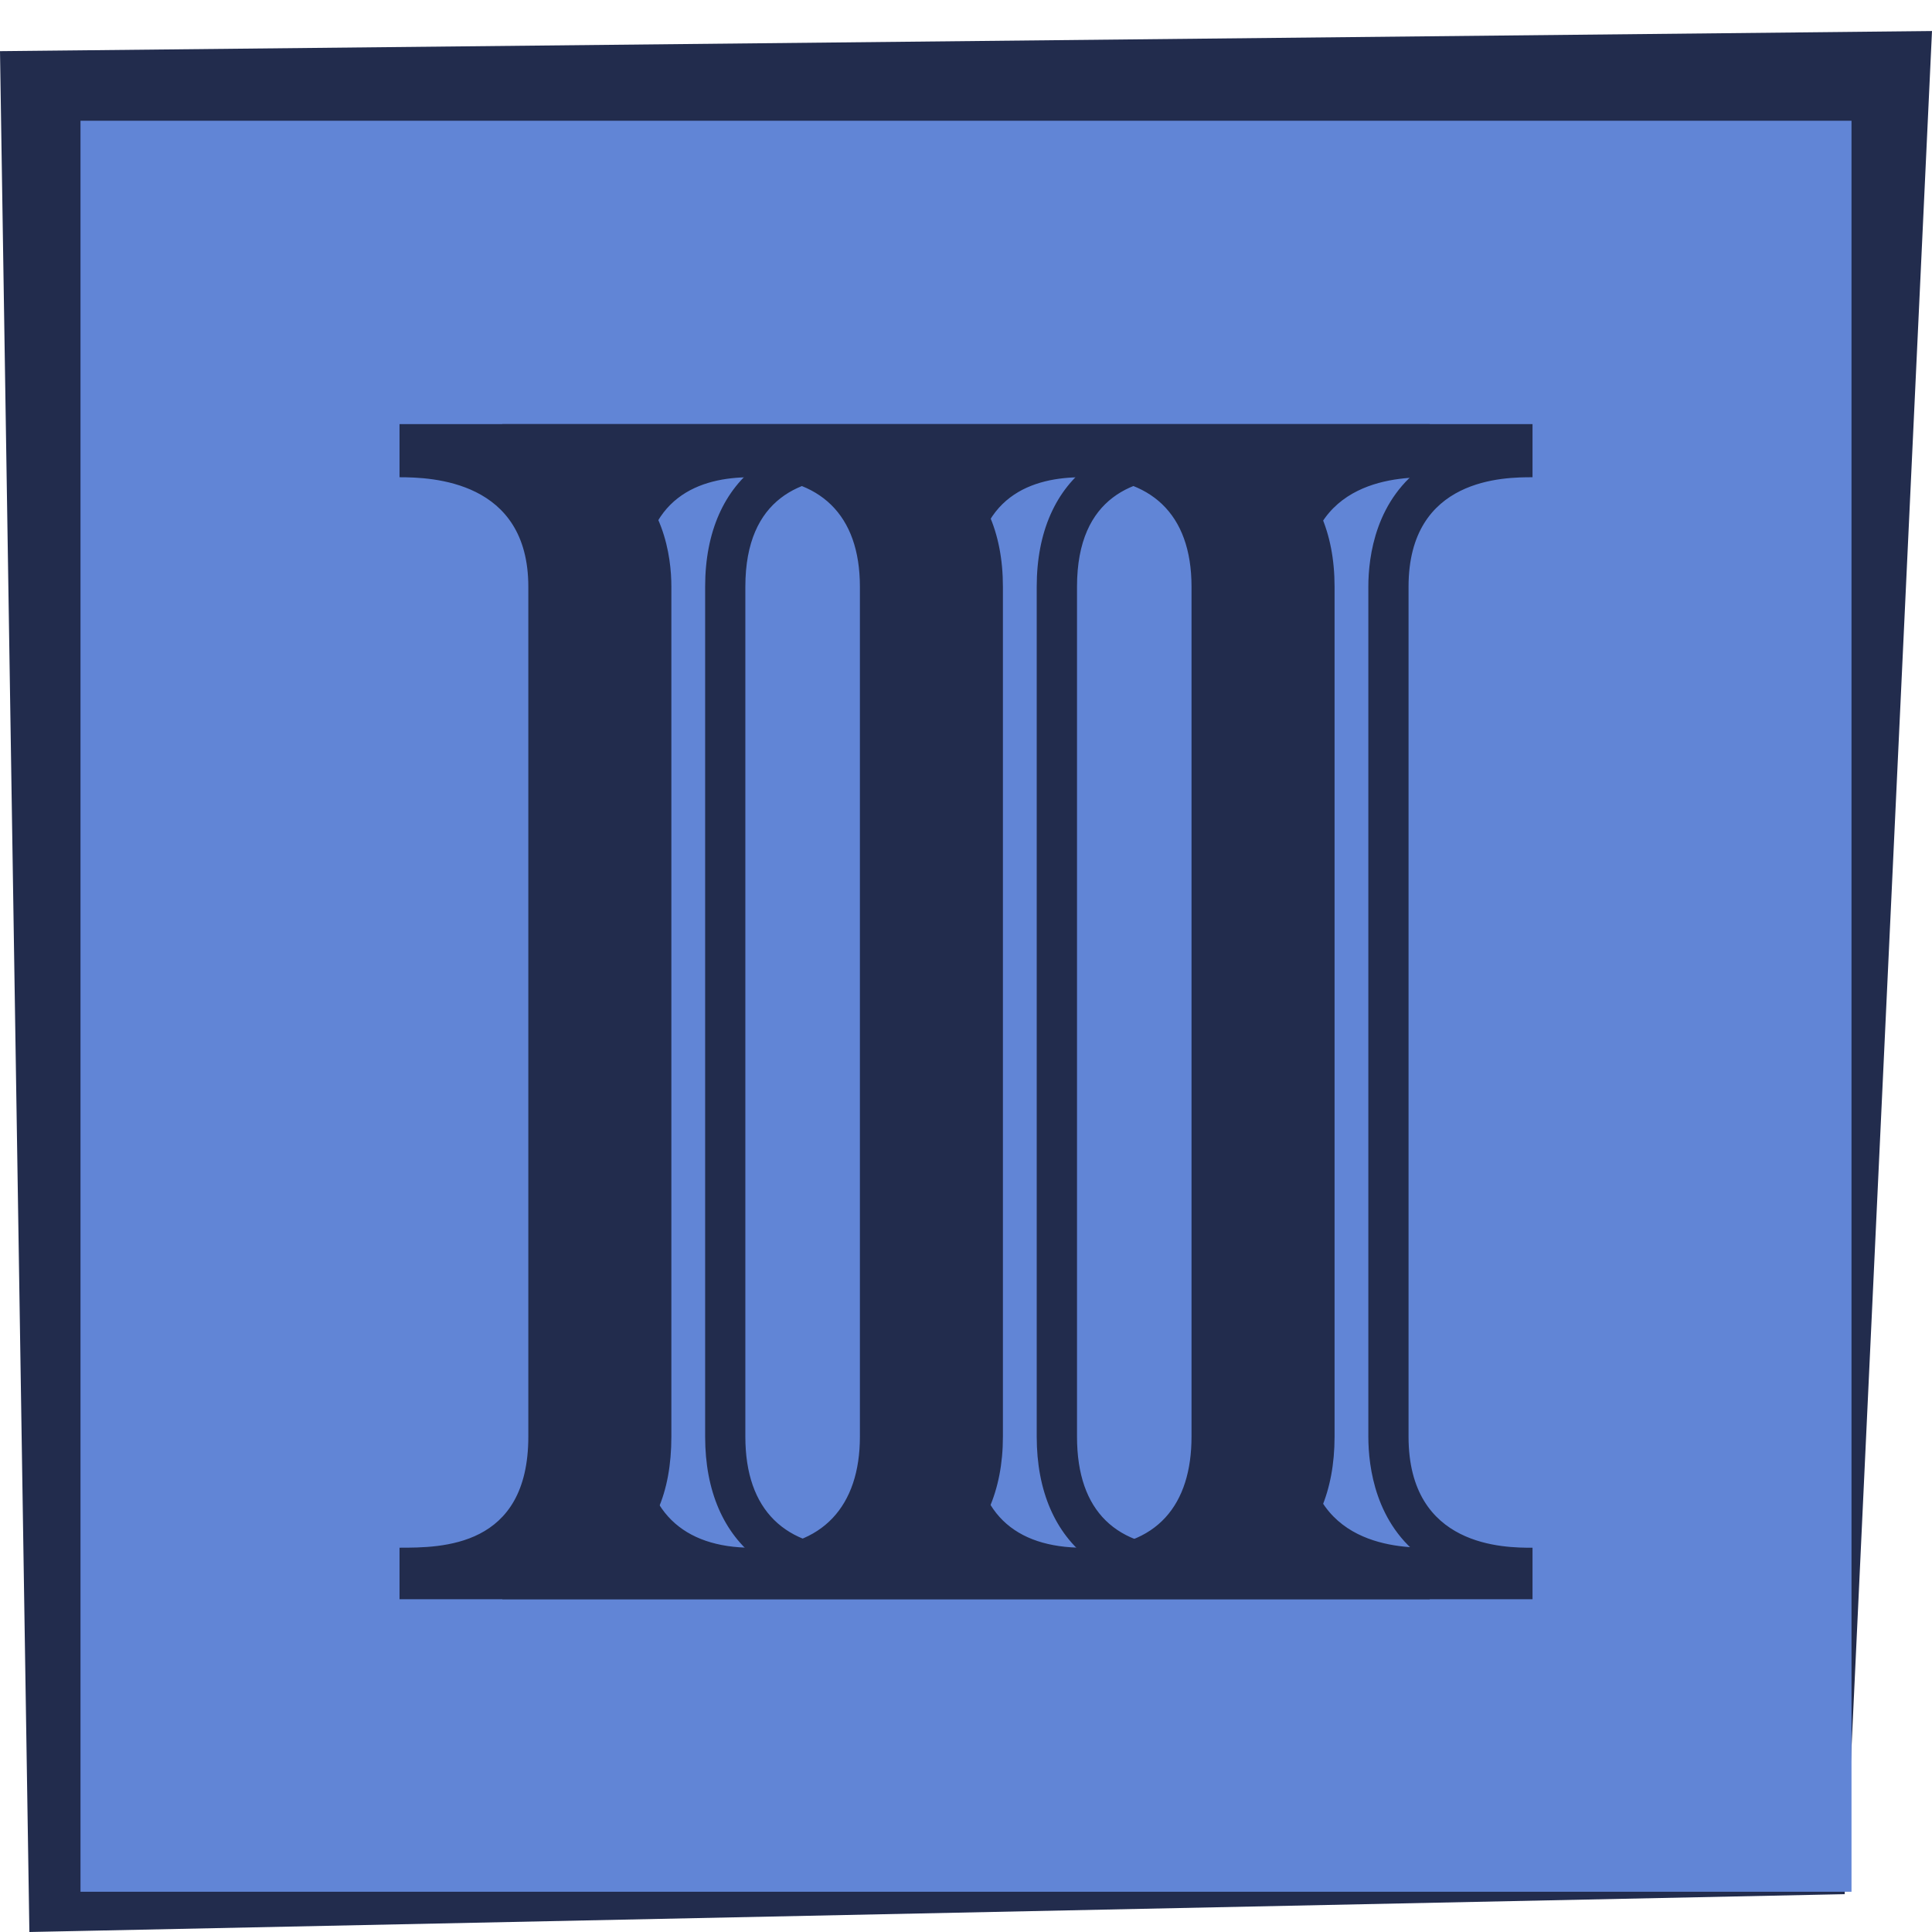
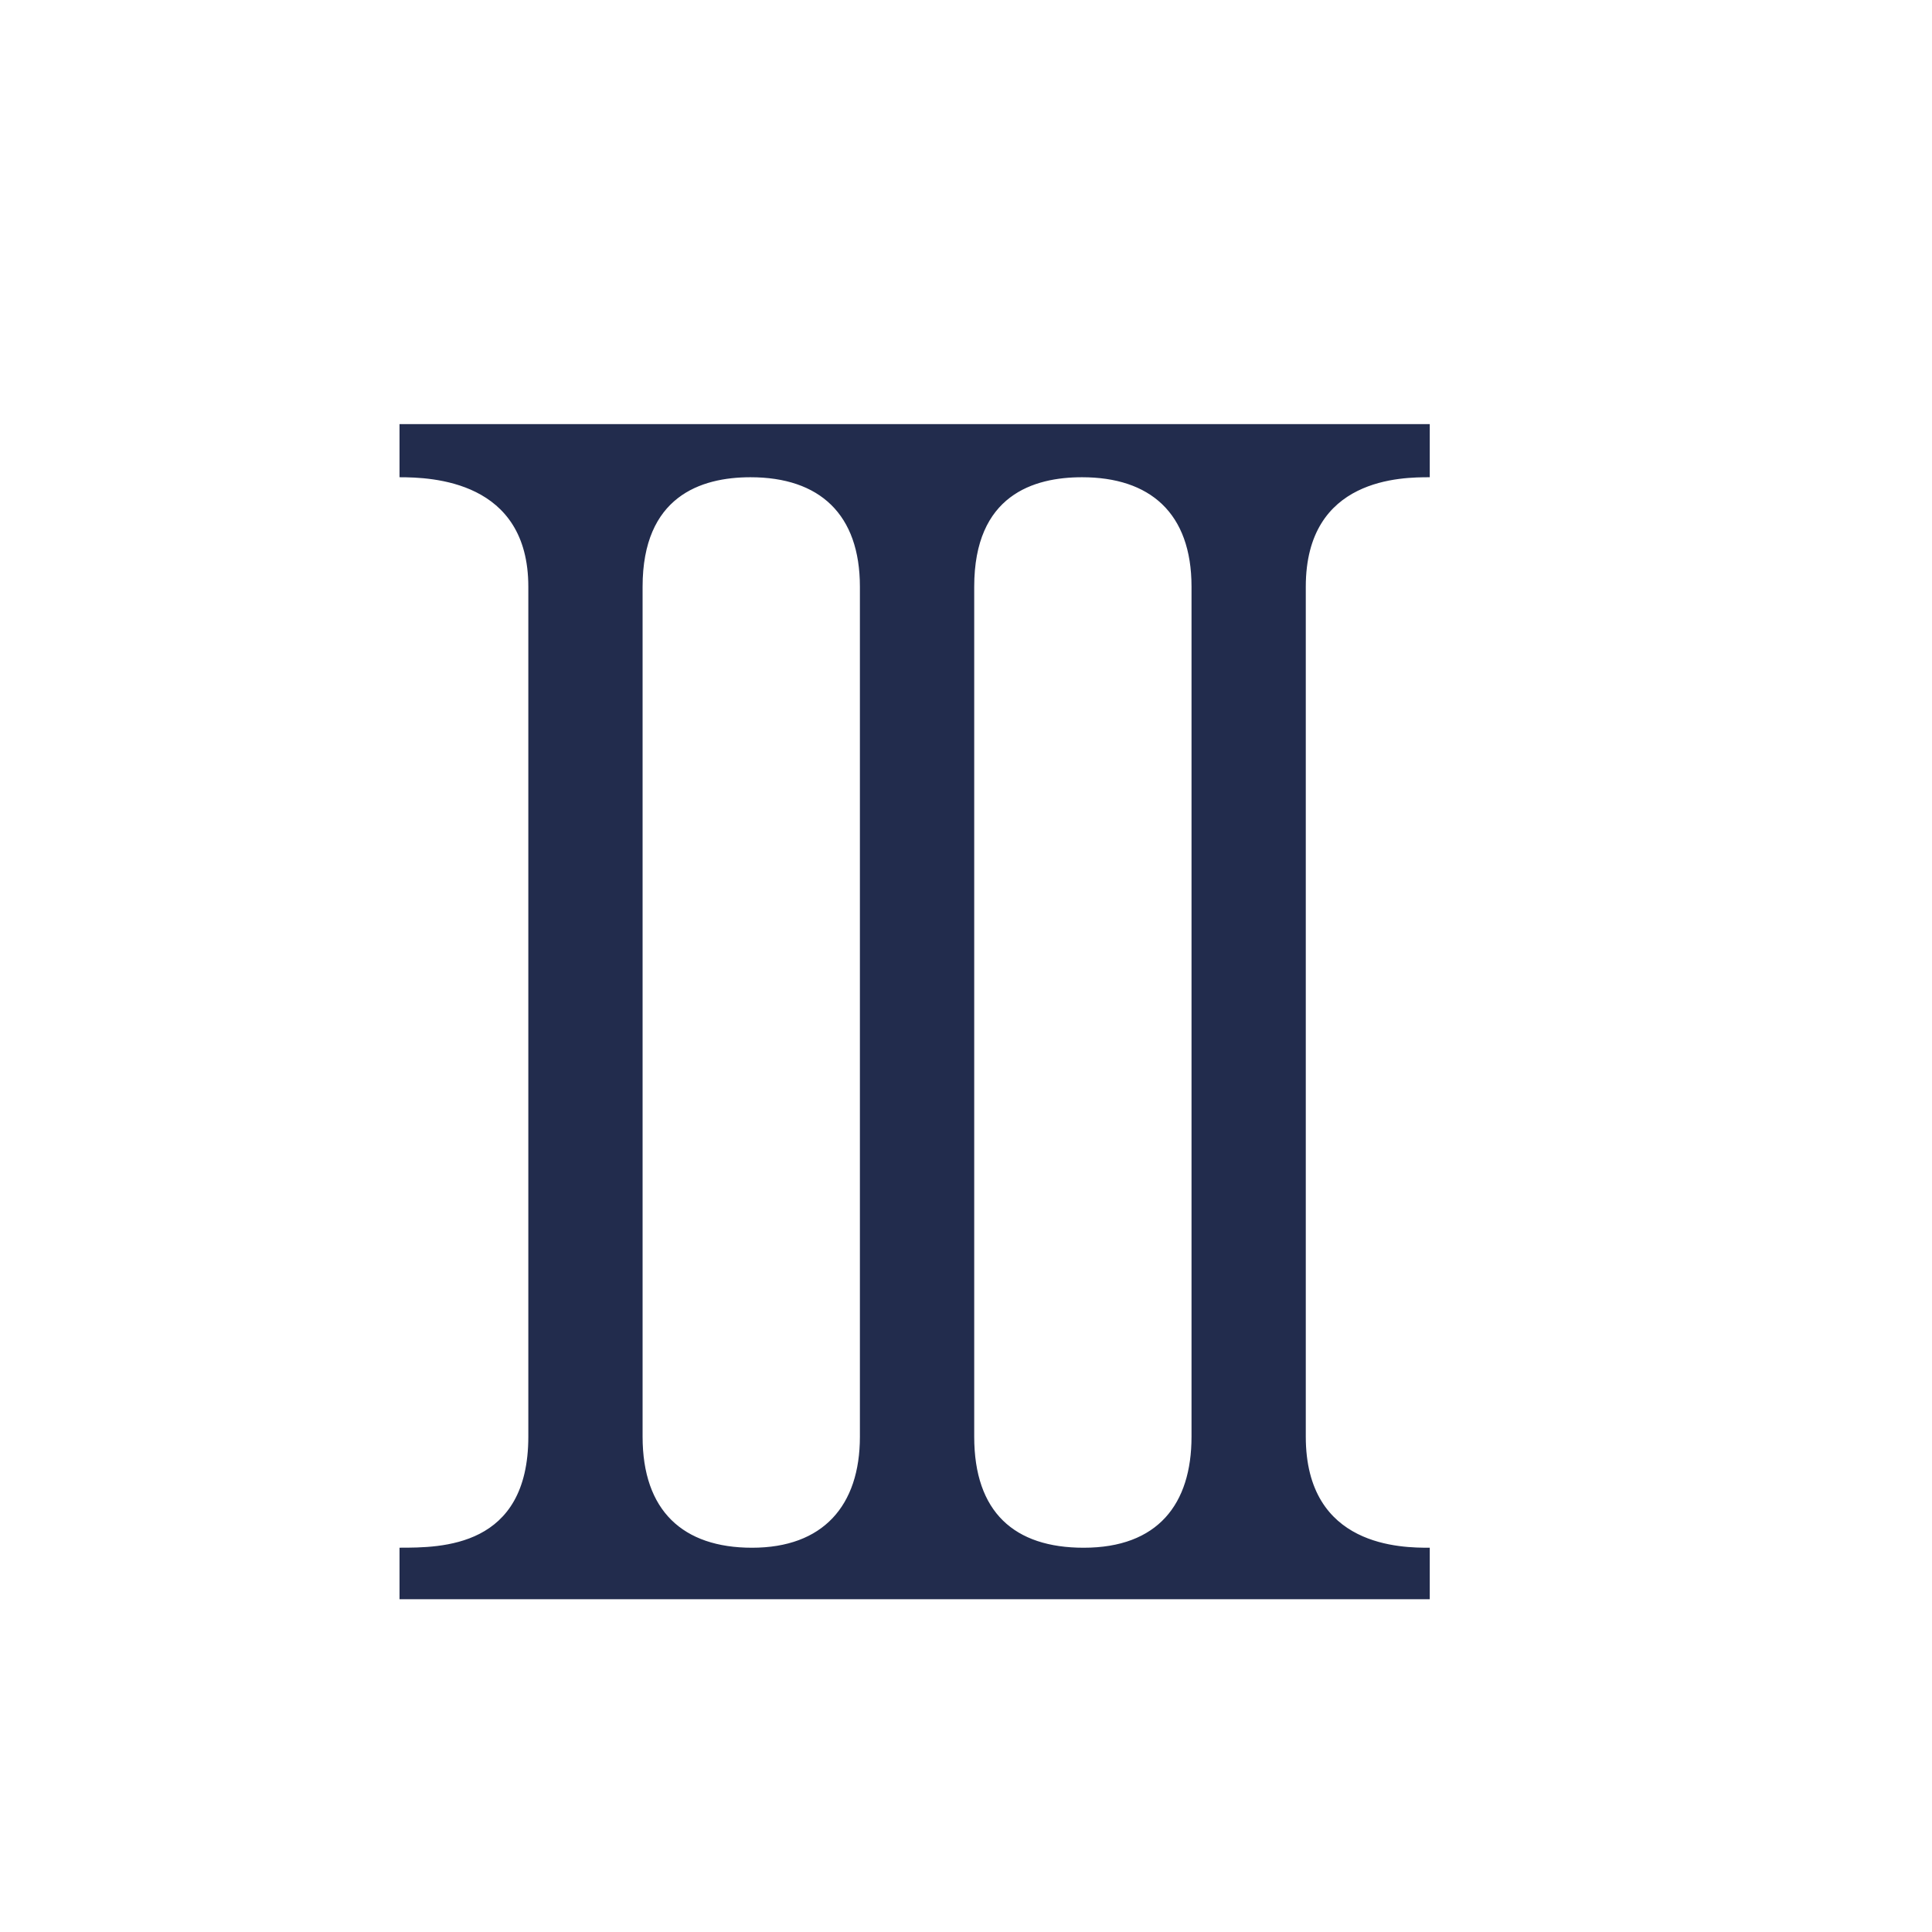
<svg xmlns="http://www.w3.org/2000/svg" version="1.1" x="0px" y="0px" width="48px" height="48px" viewBox="0 0 48 48" enable-background="new 0 0 48 48" xml:space="preserve">
  <defs>
</defs>
  <rect x="0" fill="none" width="48" height="48" />
-   <path fill="#222C4D" d="M45.613,0.796L1.852,1.252L0,1.271l0.028,1.804l0.684,43.762L0.73,48l1.121-0.023l43.979-0.917l2.062-43.985  l0.108-2.304L45.613,0.796z M3.009,45.722L3.646,4.918L43.44,5.332l1.934,41.272L3.009,45.722z" />
-   <rect x="2" y="3" fill="#6185D6" width="44" height="44" />
-   <path fill="#222C4D" d="M35.433,11.537c-1.255,0.85-1.437,2.284-1.437,3.04v21.116c0,0.754,0.177,2.177,1.39,3.04h-3.517  c0.83-0.639,1.288-1.681,1.288-3.04V14.577c0-1.367-0.479-2.411-1.345-3.04H35.433 M27.088,11.537  c-0.857,0.629-1.331,1.673-1.331,3.04v21.116c0,1.358,0.463,2.4,1.301,3.04h-3.457c0.841-0.645,1.316-1.694,1.316-3.04V14.577  c0-1.367-0.479-2.411-1.345-3.04H27.088 M18.85,11.537c-0.857,0.629-1.331,1.673-1.331,3.04v21.116c0,1.358,0.463,2.4,1.302,3.04  h-3.48c0.89-0.619,1.339-1.634,1.339-3.04V14.577c0-0.756-0.187-2.19-1.479-3.04H18.85 M38.075,10.537H12.479v1.32  c0.8,0,3.2,0.08,3.2,2.72v21.116c0,2.76-2.16,2.76-3.2,2.76v1.28h25.596v-1.28c-0.68,0-3.08,0-3.08-2.76V14.577  c0-2.72,2.4-2.72,3.08-2.72V10.537L38.075,10.537z M29.477,38.453c-1.72,0-2.719-0.88-2.719-2.76V14.577  c0-2.28,1.479-2.72,2.679-2.72c1.68,0,2.72,0.88,2.72,2.72v21.116C32.156,37.373,31.316,38.453,29.477,38.453L29.477,38.453z   M21.238,38.453c-1.72,0-2.72-0.92-2.72-2.76V14.577c0-2.24,1.44-2.72,2.68-2.72c1.72,0,2.719,0.92,2.719,2.72v21.116  C23.917,37.413,22.998,38.453,21.238,38.453L21.238,38.453z" />
  <path fill="#222C4D" d="M9.926,39.732v-1.28c1.04,0,3.2,0,3.2-2.76V14.577c0-2.64-2.4-2.72-3.2-2.72v-1.32h25.596v1.32  c-0.68,0-3.08,0-3.08,2.72v21.116c0,2.76,2.4,2.76,3.08,2.76v1.28H9.926z M21.364,14.577c0-1.8-1-2.72-2.719-2.72  c-1.24,0-2.68,0.48-2.68,2.72v21.116c0,1.84,1,2.76,2.72,2.76c1.759,0,2.679-1.04,2.679-2.76V14.577z M29.603,14.577  c0-1.84-1.04-2.72-2.72-2.72c-1.2,0-2.679,0.44-2.679,2.72v21.116c0,1.88,1,2.76,2.719,2.76c1.84,0,2.68-1.08,2.68-2.76V14.577z" />
</svg>